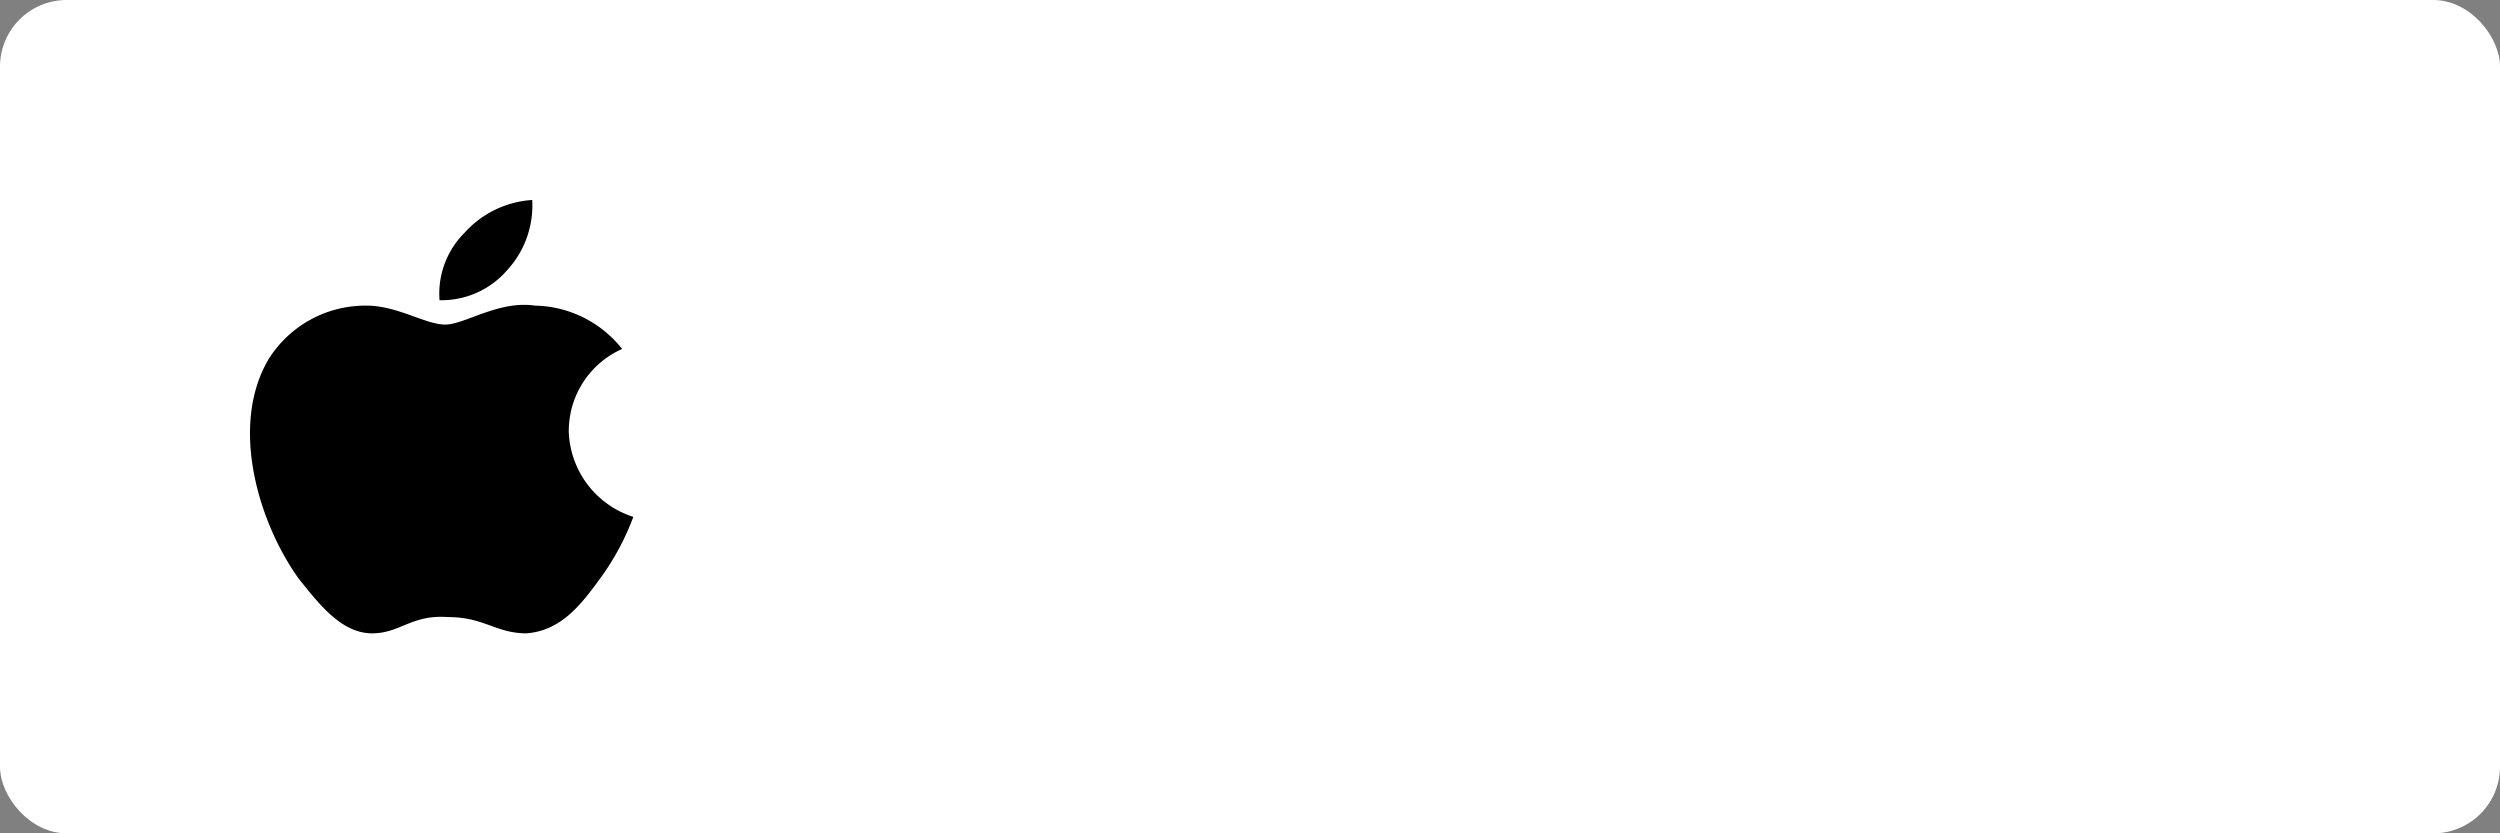
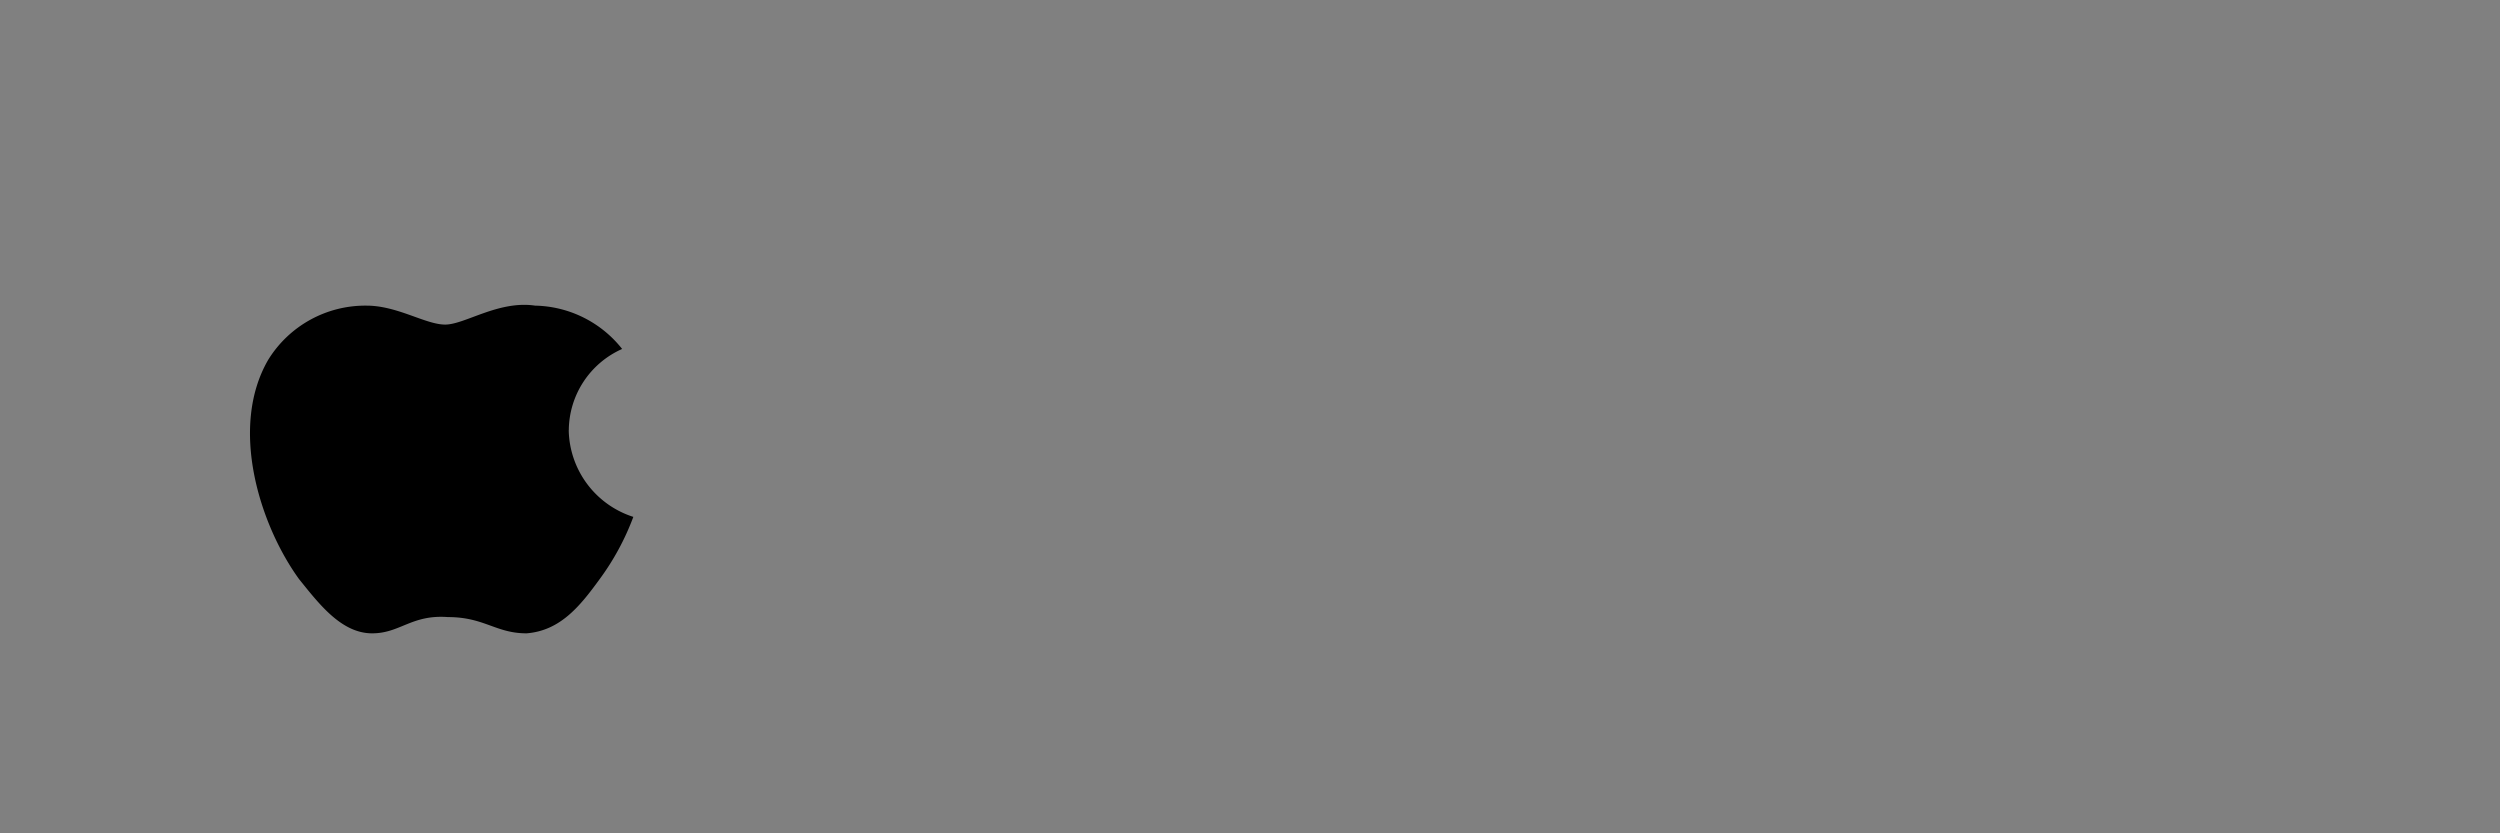
<svg xmlns="http://www.w3.org/2000/svg" width="150" height="50" viewBox="0 0 150 50">
  <rect x="0" y="0" width="150" height="50" fill="#808080" stroke="none" />
  <defs>
    <style>
      .cls-1 {
        fill: #fff;
      }
    </style>
  </defs>
  <g id="组_909" data-name="组 909" transform="translate(-1399 -624)">
-     <rect id="矩形_7" data-name="矩形 7" class="cls-1" width="150" height="50" rx="4" transform="translate(1399 624)" />
-     <path id="路径_1" data-name="路径 1" d="M140.25,99.923a5.155,5.155,0,0,1,1.517-4.063,5.95,5.95,0,0,1,4.044-1.95,5.729,5.729,0,0,1-1.516,4.225A5.21,5.21,0,0,1,140.25,99.923Zm7.752,7.8a5.568,5.568,0,0,0,3.876,5.2,15.313,15.313,0,0,1-2.022,3.737c-1.18,1.625-2.36,3.087-4.382,3.25-1.853,0-2.527-.975-4.718-.975-2.191-.162-2.865.975-4.55.975-1.854,0-3.2-1.788-4.382-3.25-2.359-3.25-4.213-9.1-1.853-13.162a6.847,6.847,0,0,1,5.9-3.25c1.853,0,3.539,1.137,4.718,1.137s3.2-1.462,5.393-1.137a6.82,6.82,0,0,1,5.224,2.6,5.377,5.377,0,0,0-3.2,4.874h0Z" transform="translate(1285.122 542.09)" />
+     <path id="路径_1" data-name="路径 1" d="M140.25,99.923A5.21,5.21,0,0,1,140.25,99.923Zm7.752,7.8a5.568,5.568,0,0,0,3.876,5.2,15.313,15.313,0,0,1-2.022,3.737c-1.18,1.625-2.36,3.087-4.382,3.25-1.853,0-2.527-.975-4.718-.975-2.191-.162-2.865.975-4.55.975-1.854,0-3.2-1.788-4.382-3.25-2.359-3.25-4.213-9.1-1.853-13.162a6.847,6.847,0,0,1,5.9-3.25c1.853,0,3.539,1.137,4.718,1.137s3.2-1.462,5.393-1.137a6.82,6.82,0,0,1,5.224,2.6,5.377,5.377,0,0,0-3.2,4.874h0Z" transform="translate(1285.122 542.09)" />
  </g>
</svg>